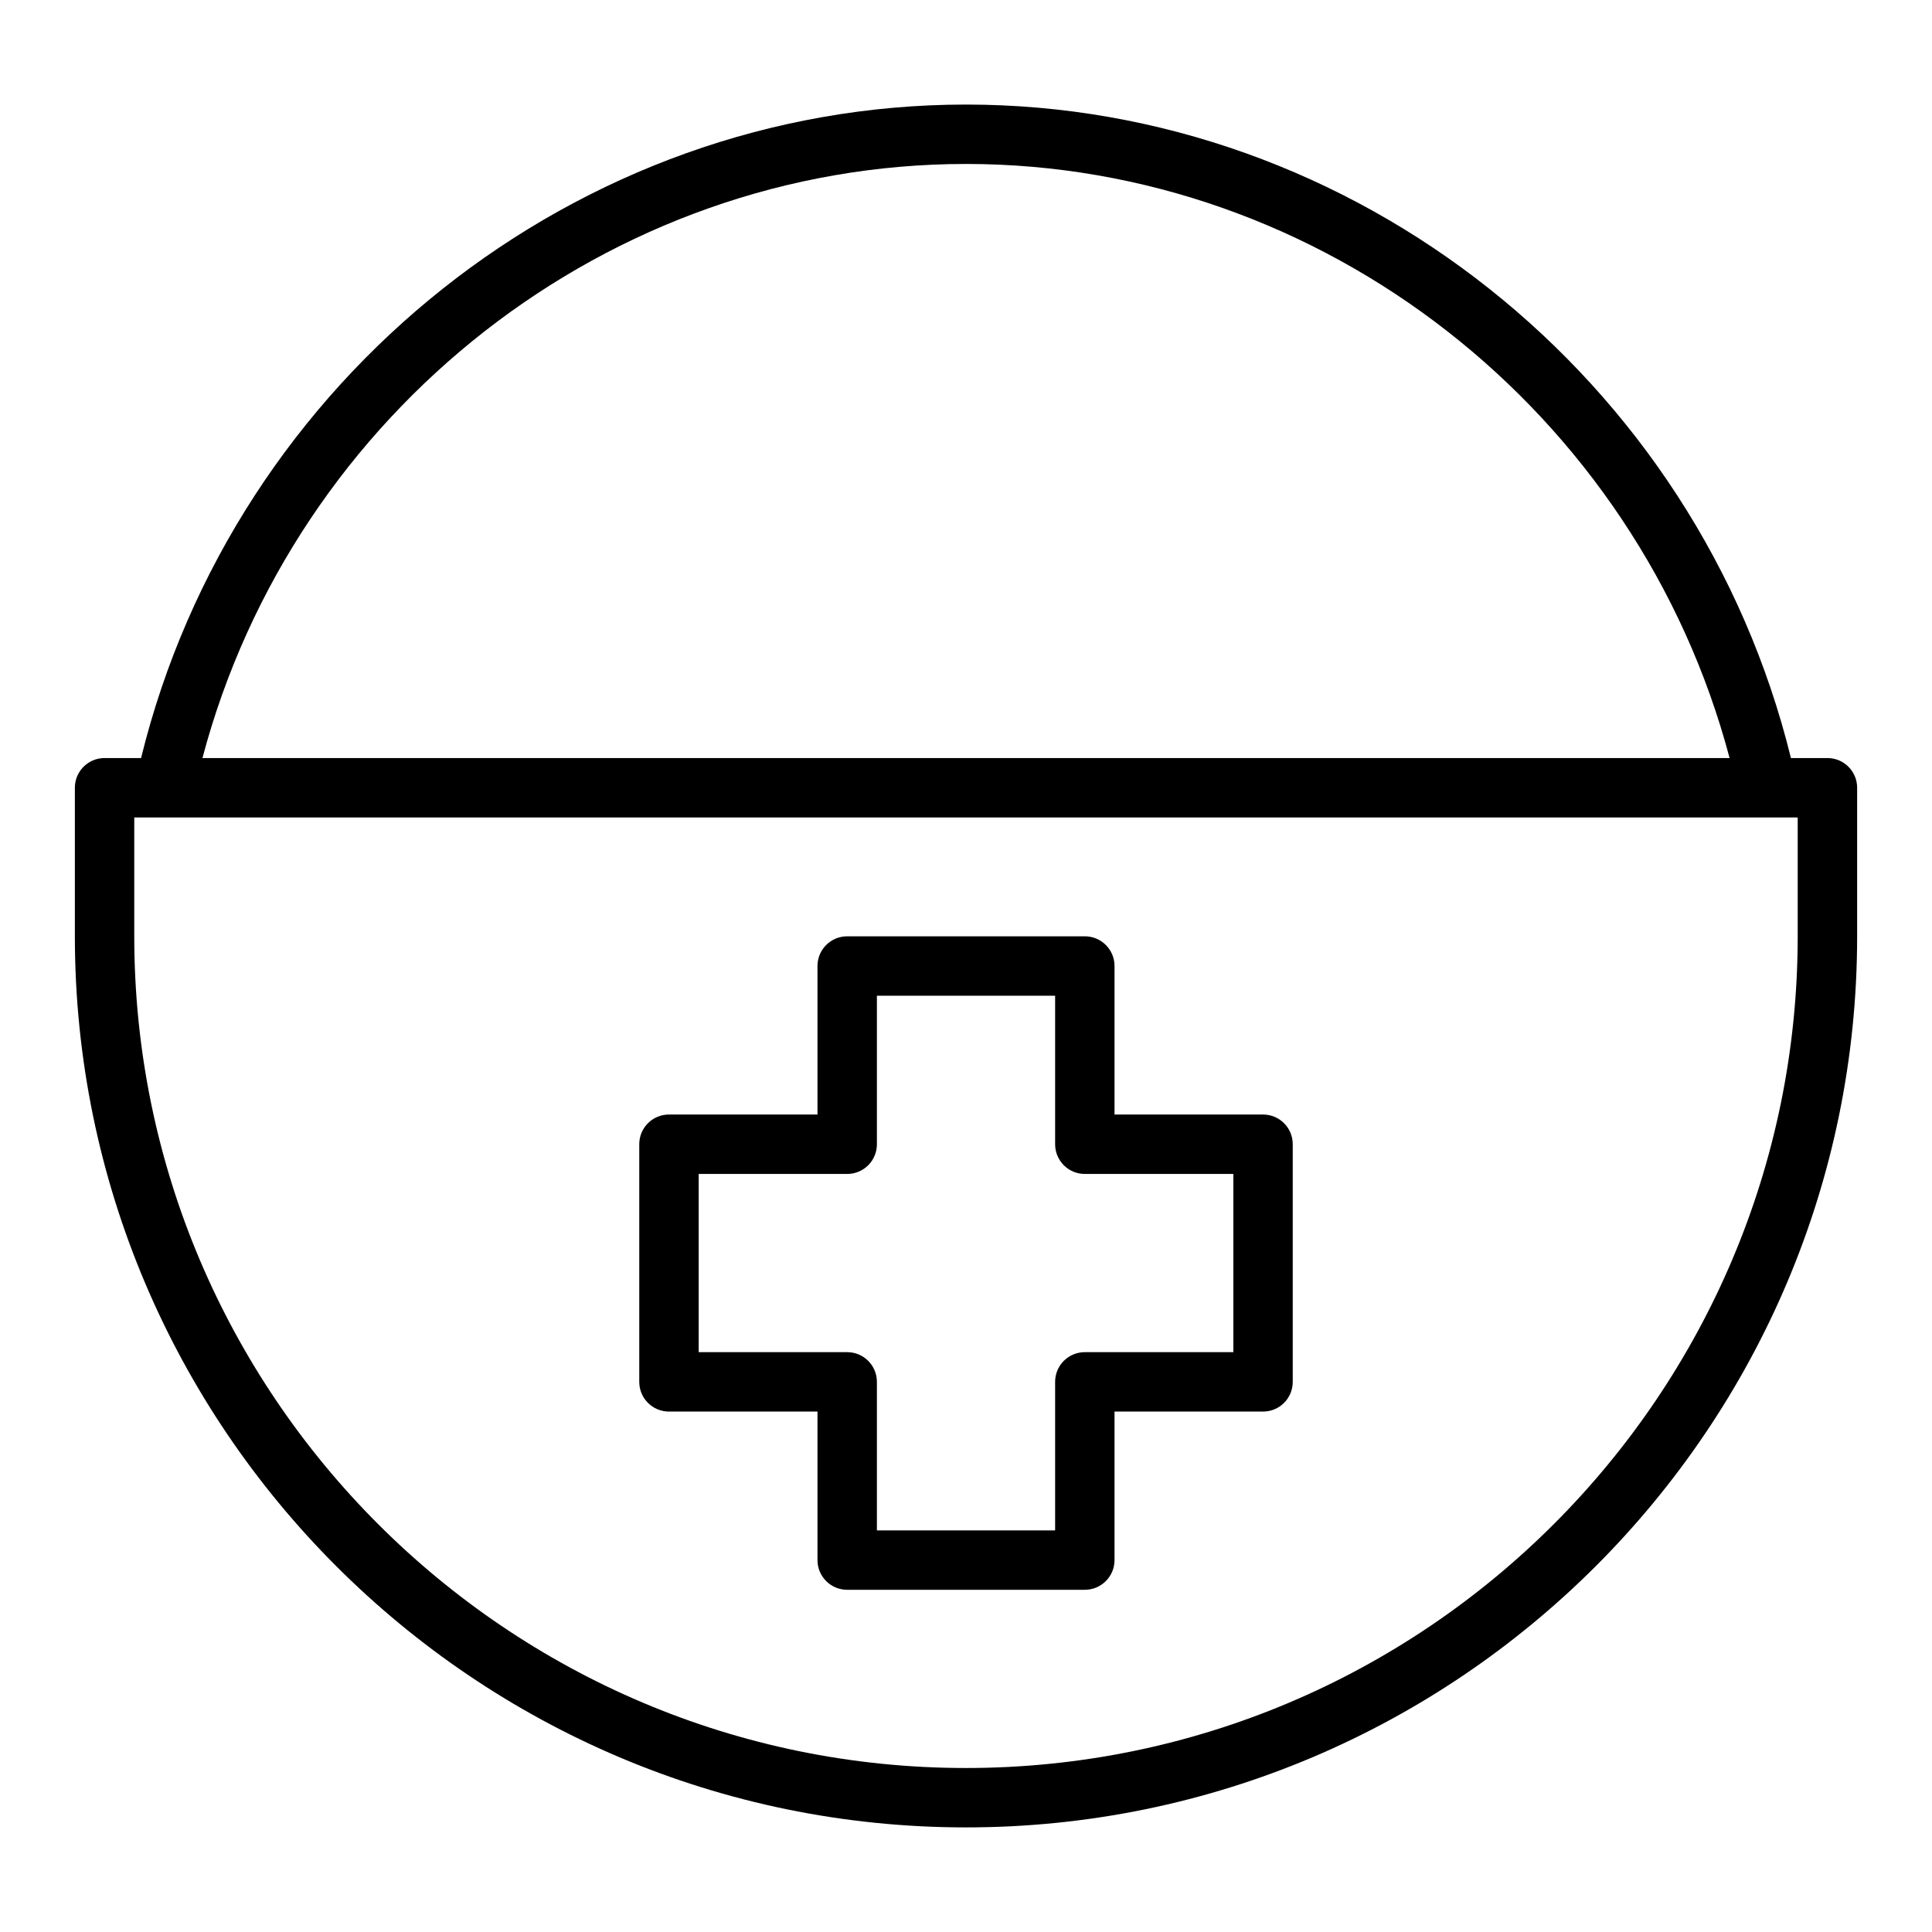
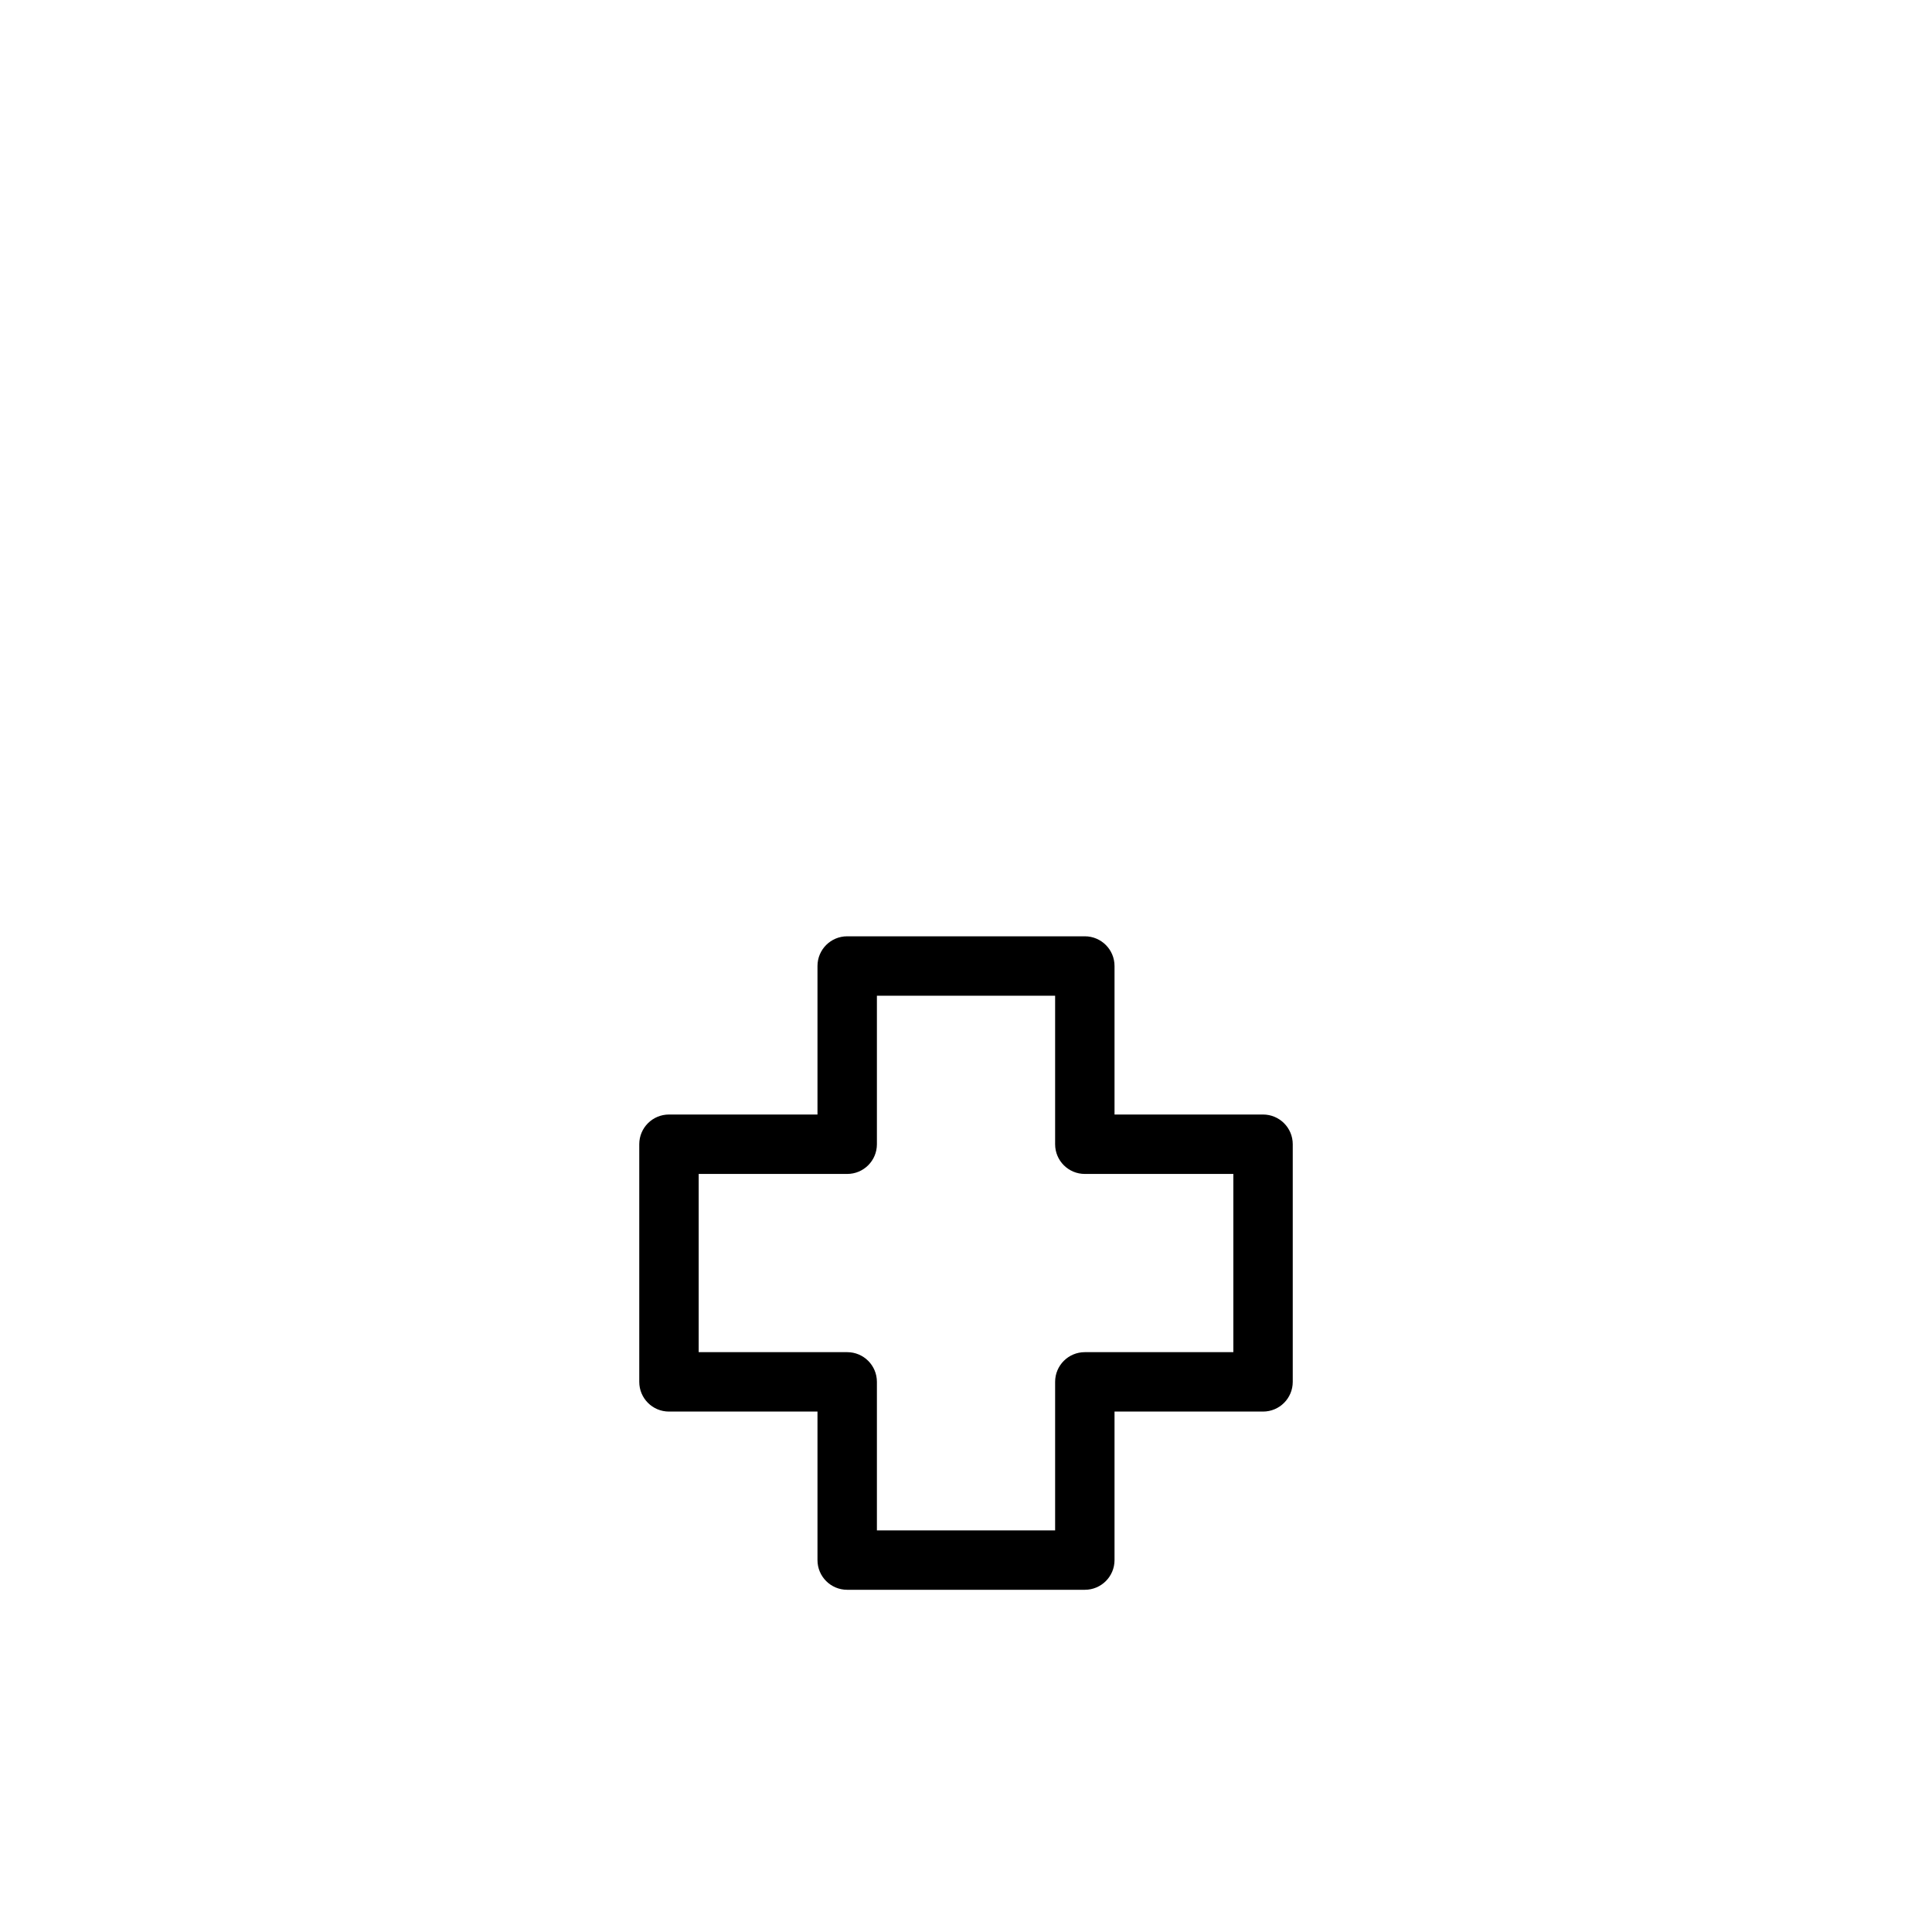
<svg xmlns="http://www.w3.org/2000/svg" fill="#000000" width="800px" height="800px" version="1.1" viewBox="144 144 512 512">
  <g>
-     <path d="m628.29 344.89h-9.676c-24.715-100.69-115.53-173.18-218.61-173.18-103.09 0-193.9 72.492-218.62 173.18h-9.672c-4.352 0-7.871 3.523-7.871 7.871v39.359c0 130.22 105.94 236.16 236.16 236.16s236.16-105.94 236.16-236.16v-39.359c0-4.348-3.523-7.871-7.871-7.871zm-228.29-157.44c94.578 0 178.04 65.688 202.36 157.44h-404.71c24.312-91.754 107.78-157.44 202.36-157.44zm220.41 204.67c0 121.54-98.875 220.42-220.42 220.42-121.54 0-220.41-98.875-220.41-220.42v-31.488h440.83z" />
    <path d="m478.72 439.36h-39.359v-39.359c0-4.348-3.519-7.871-7.871-7.871h-62.977c-4.352 0-7.871 3.523-7.871 7.871v39.359h-39.359c-4.352 0-7.871 3.519-7.871 7.871v62.977c0 4.352 3.519 7.871 7.871 7.871h39.359v39.359c0 4.352 3.519 7.871 7.871 7.871h62.977c4.352 0 7.871-3.519 7.871-7.871v-39.359h39.359c4.352 0 7.871-3.519 7.871-7.871v-62.977c0-4.352-3.519-7.871-7.871-7.871zm-7.871 62.977h-39.359c-4.352 0-7.871 3.519-7.871 7.871v39.359h-47.23v-39.359c0-4.352-3.519-7.871-7.871-7.871h-39.359v-47.23h39.359c4.352 0 7.871-3.519 7.871-7.871v-39.359h47.23v39.359c0 4.352 3.519 7.871 7.871 7.871h39.359z" />
  </g>
</svg>